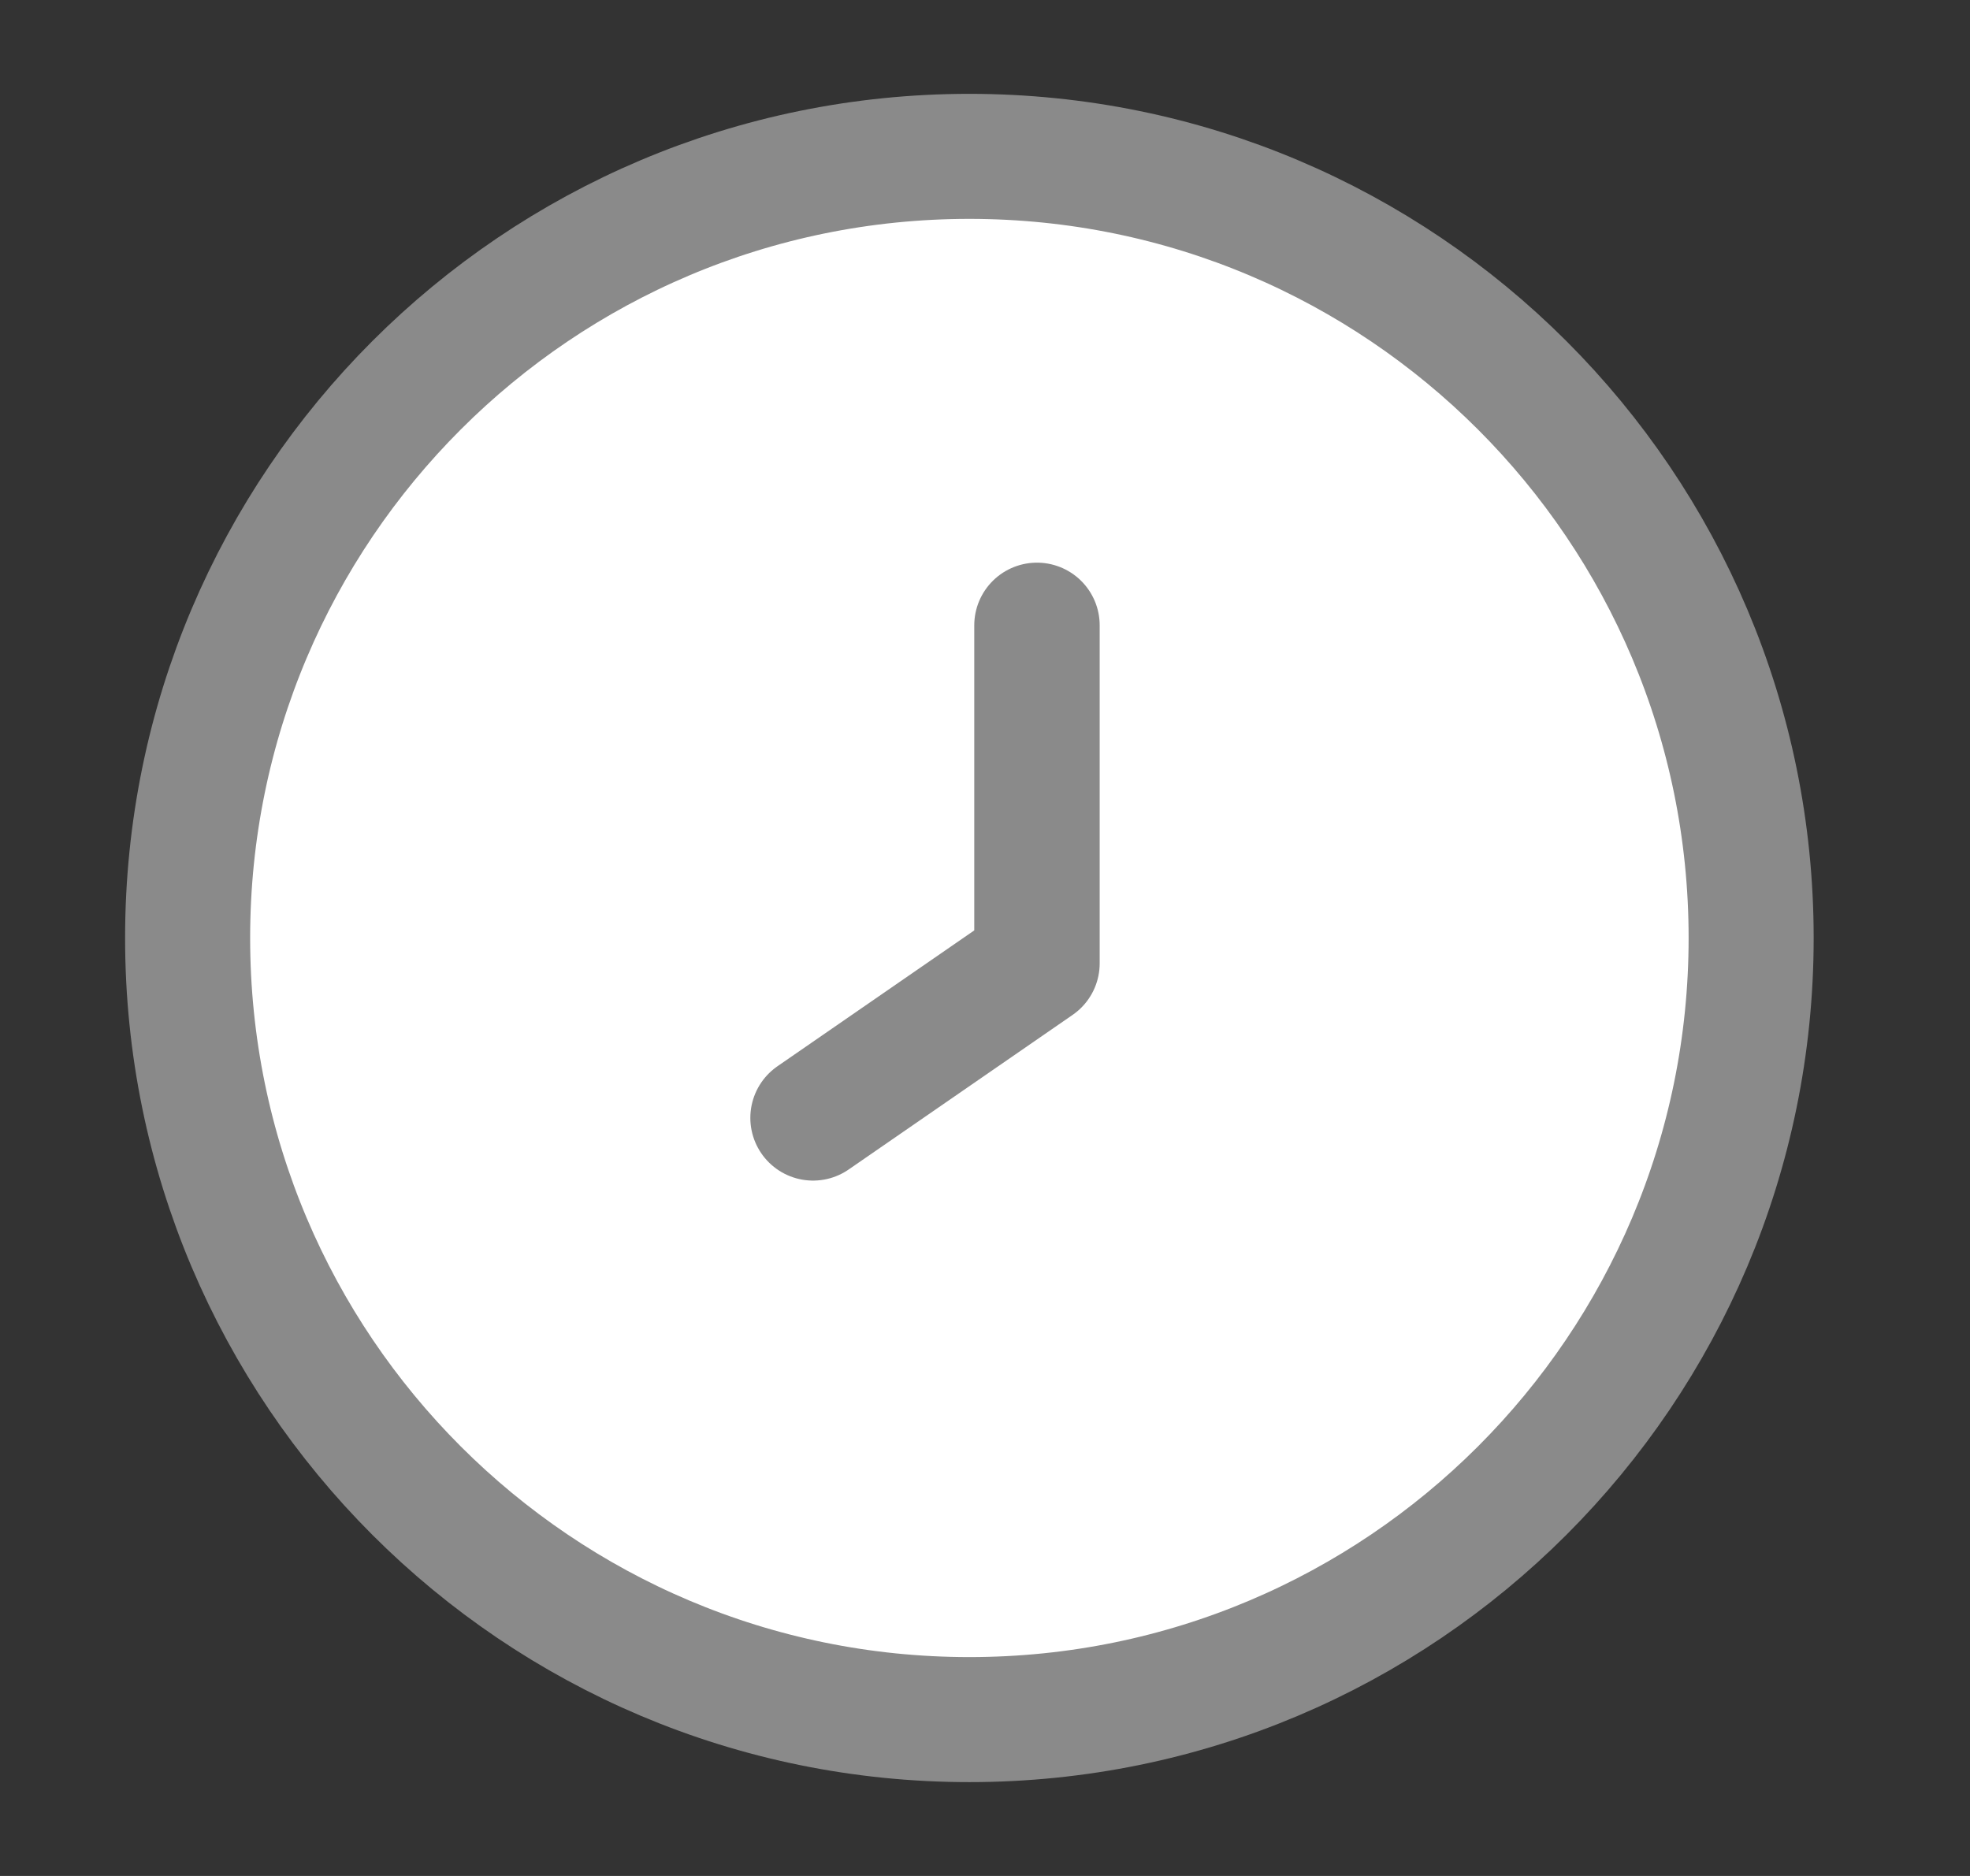
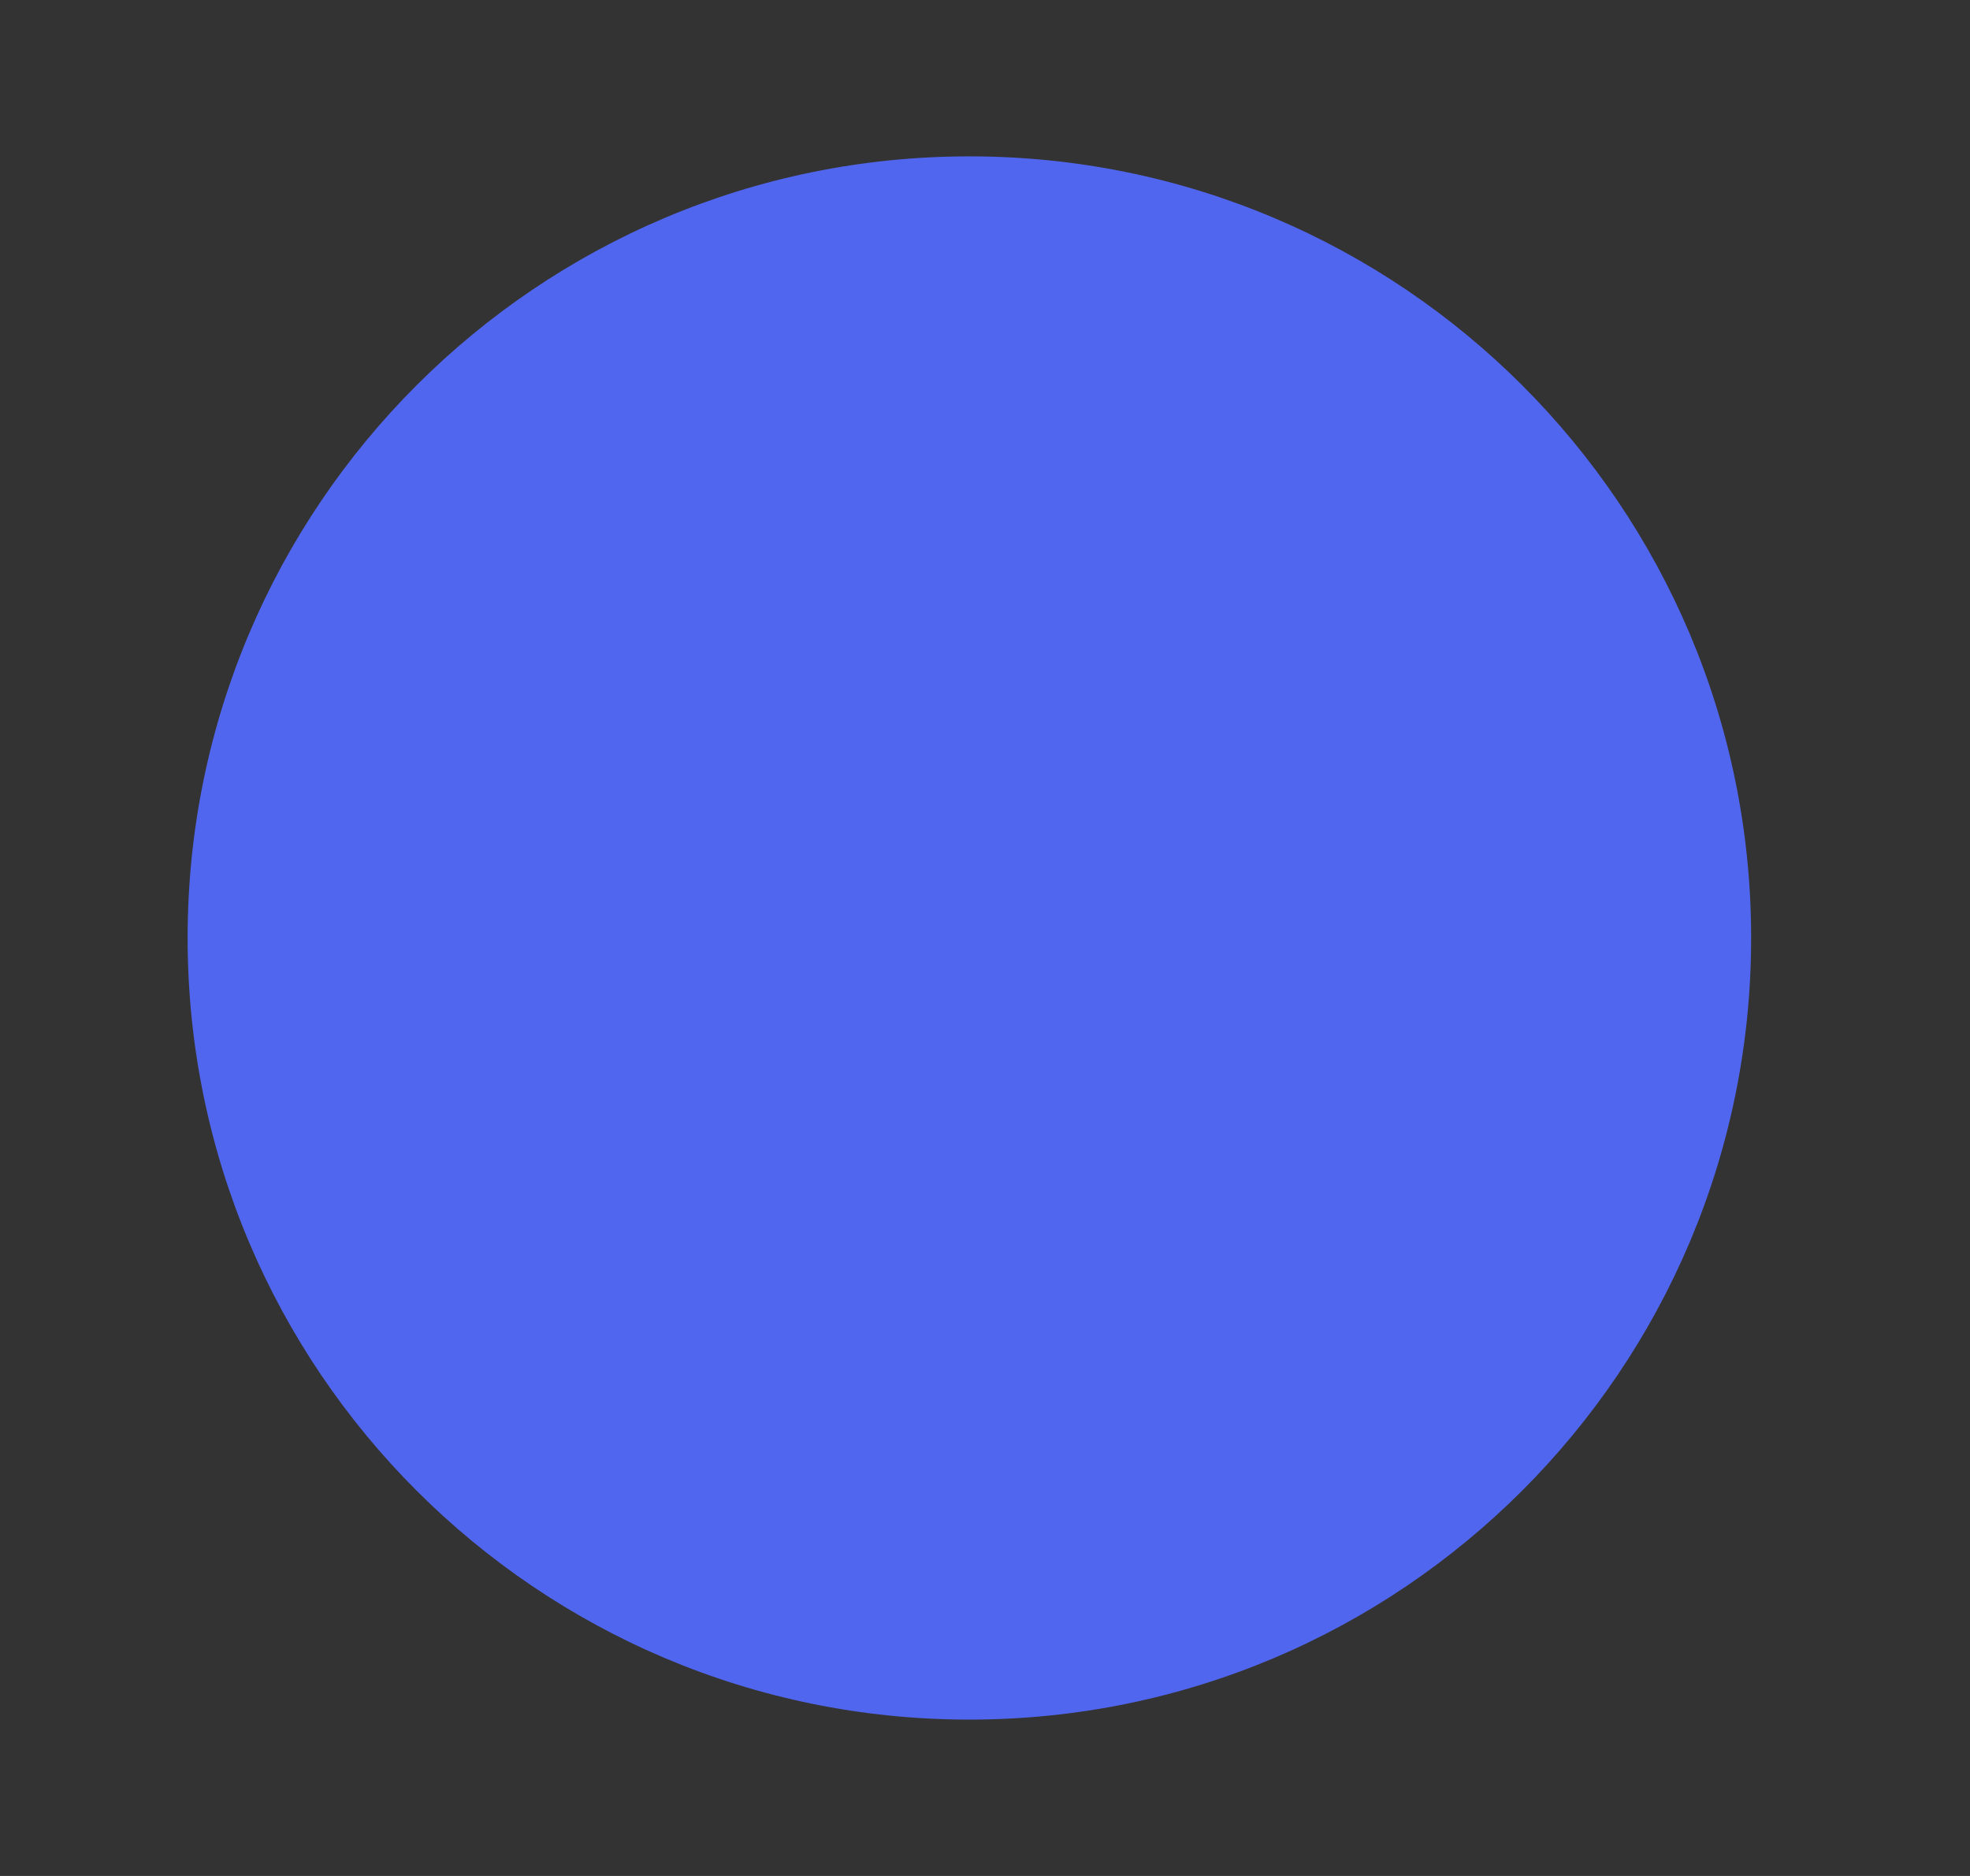
<svg xmlns="http://www.w3.org/2000/svg" width="21" height="20" viewBox="0 0 21 20" fill="none">
  <rect x="0" y="0" width="21" height="20" fill="#333333" stroke="none" />
  <path d="M10.333 18.333C14.936 18.333 18.667 14.602 18.667 10C18.667 5.397 14.936 1.667 10.333 1.667C5.731 1.667 2 5.397 2 10C2 14.602 5.731 18.333 10.333 18.333Z" fill="#5166EE" />
-   <path d="M10.333 18.333C14.936 18.333 18.667 14.602 18.667 10C18.667 5.397 14.936 1.667 10.333 1.667C5.731 1.667 2 5.397 2 10C2 14.602 5.731 18.333 10.333 18.333Z" fill="white" stroke="#8A8A8A" stroke-width="1.333" stroke-linecap="round" stroke-linejoin="round" />
-   <path d="M11.054 6.667V10.27L8.667 11.918" stroke="#8A8A8A" stroke-width="1.337" stroke-linecap="round" stroke-linejoin="round" />
</svg>